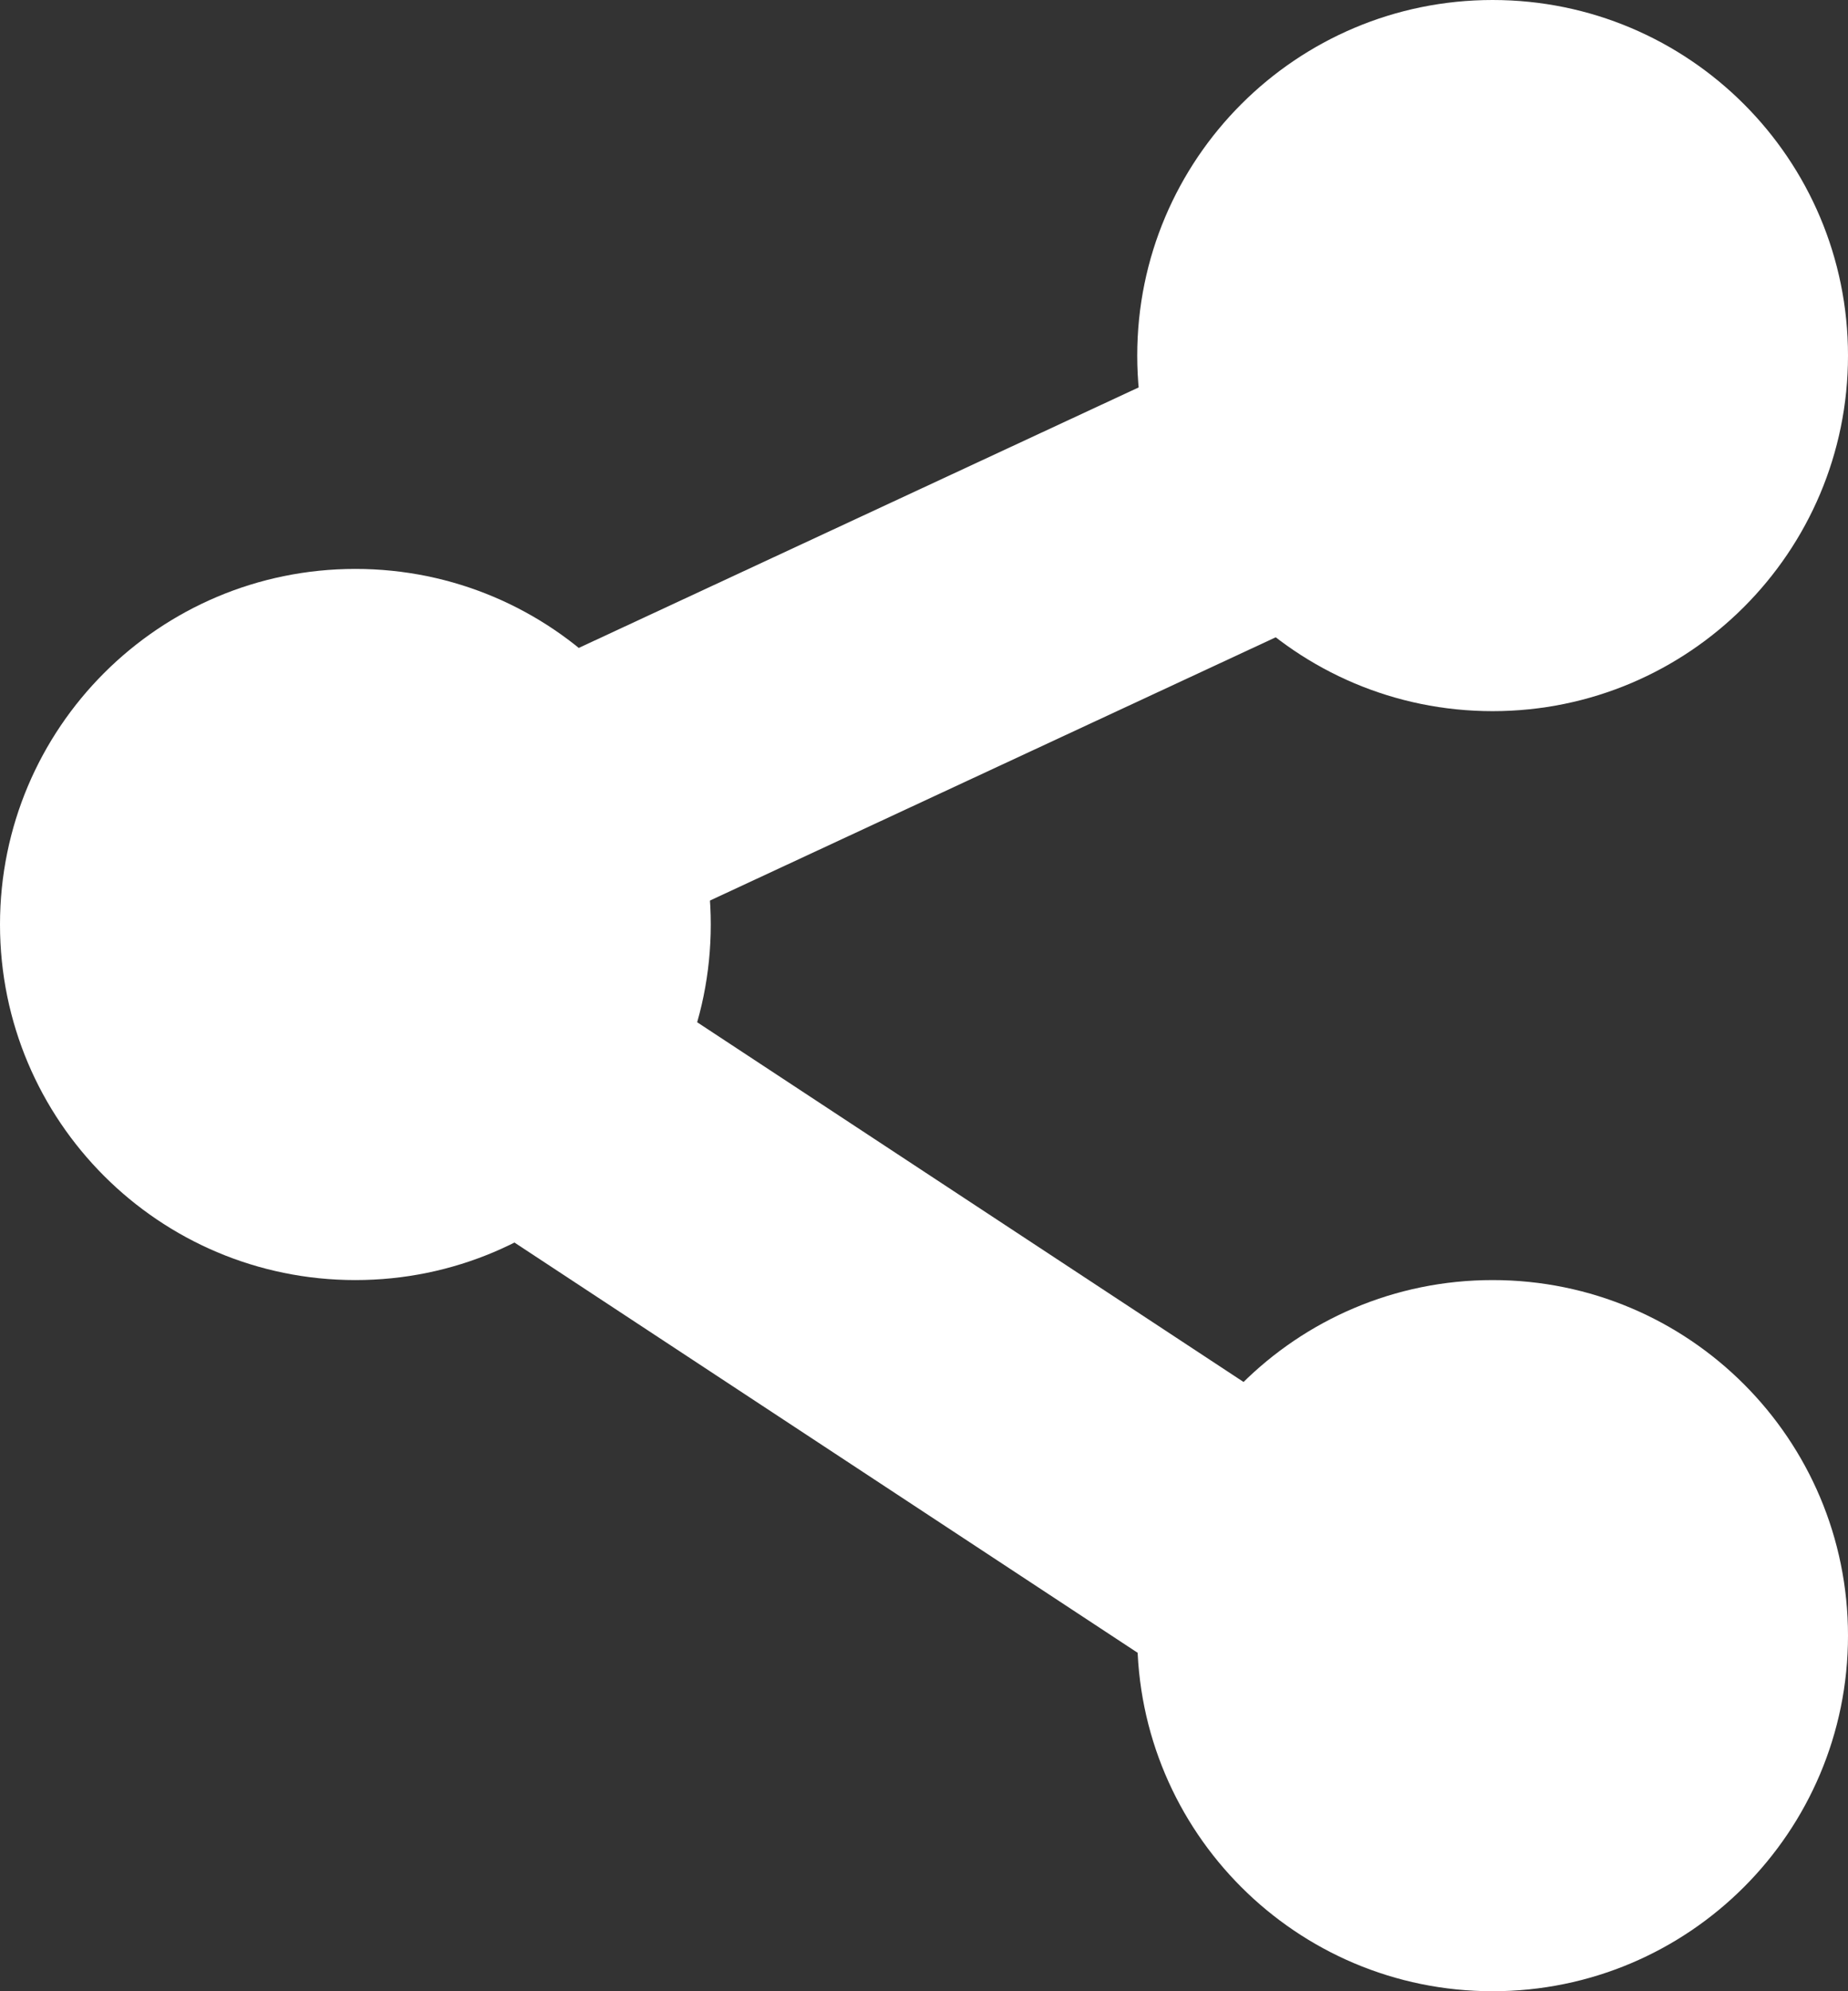
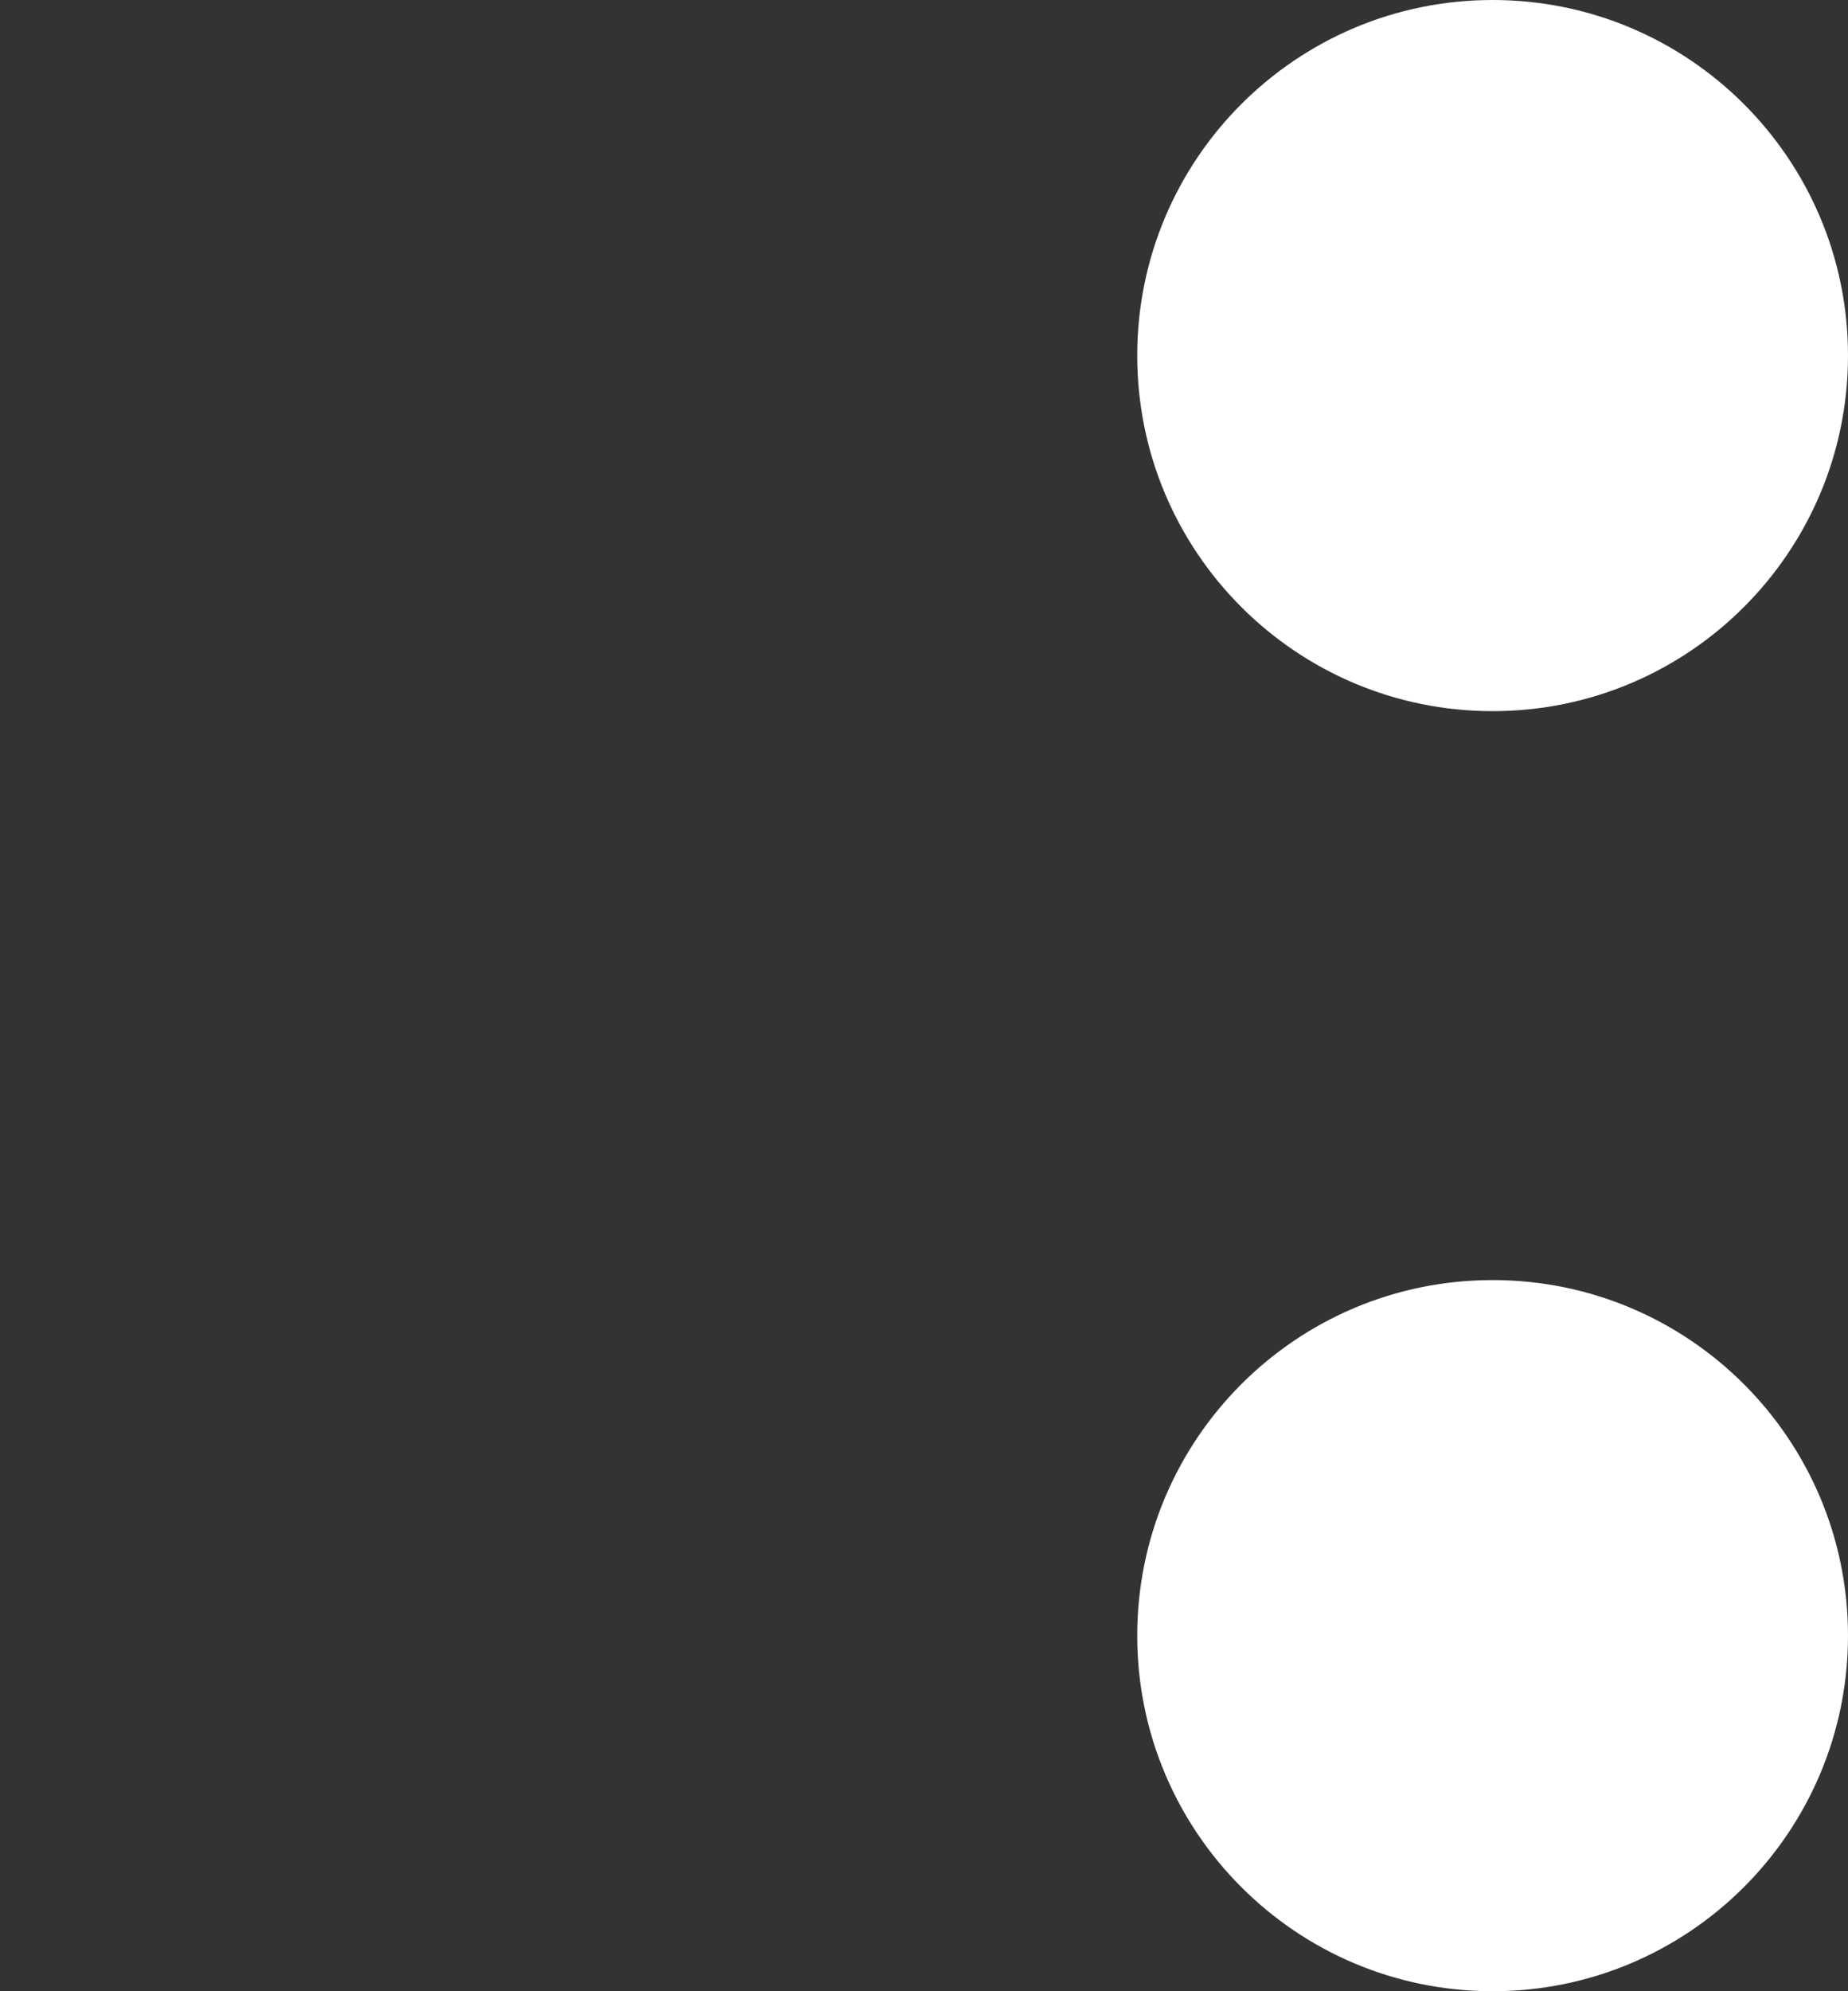
<svg xmlns="http://www.w3.org/2000/svg" width="13" height="14" viewBox="0 0 13 14" fill="none">
  <rect x="0" y="0" width="13" height="14" fill="#333333" stroke="none" />
-   <path d="M5 6.5C5 7.881 3.881 9 2.5 9C1.119 9 0 7.881 0 6.5C0 5.119 1.119 4 2.5 4C3.881 4 5 5.119 5 6.5Z" fill="white" />
  <path d="M13 2.5C13 3.881 11.881 5 10.5 5C9.119 5 8 3.881 8 2.5C8 1.119 9.119 0 10.5 0C11.881 0 13 1.119 13 2.5Z" fill="white" />
  <path d="M13 11.5C13 12.881 11.881 14 10.5 14C9.119 14 8 12.881 8 11.5C8 10.119 9.119 9 10.5 9C11.881 9 13 10.119 13 11.5Z" fill="white" />
-   <path d="M3.1 6L10.618 10.947L9.519 12.618L2 7.671L3.1 6Z" fill="white" />
-   <path d="M2.91 7.301L11.07 3.506L10.227 1.693L2.066 5.488L2.91 7.301Z" fill="white" />
</svg>